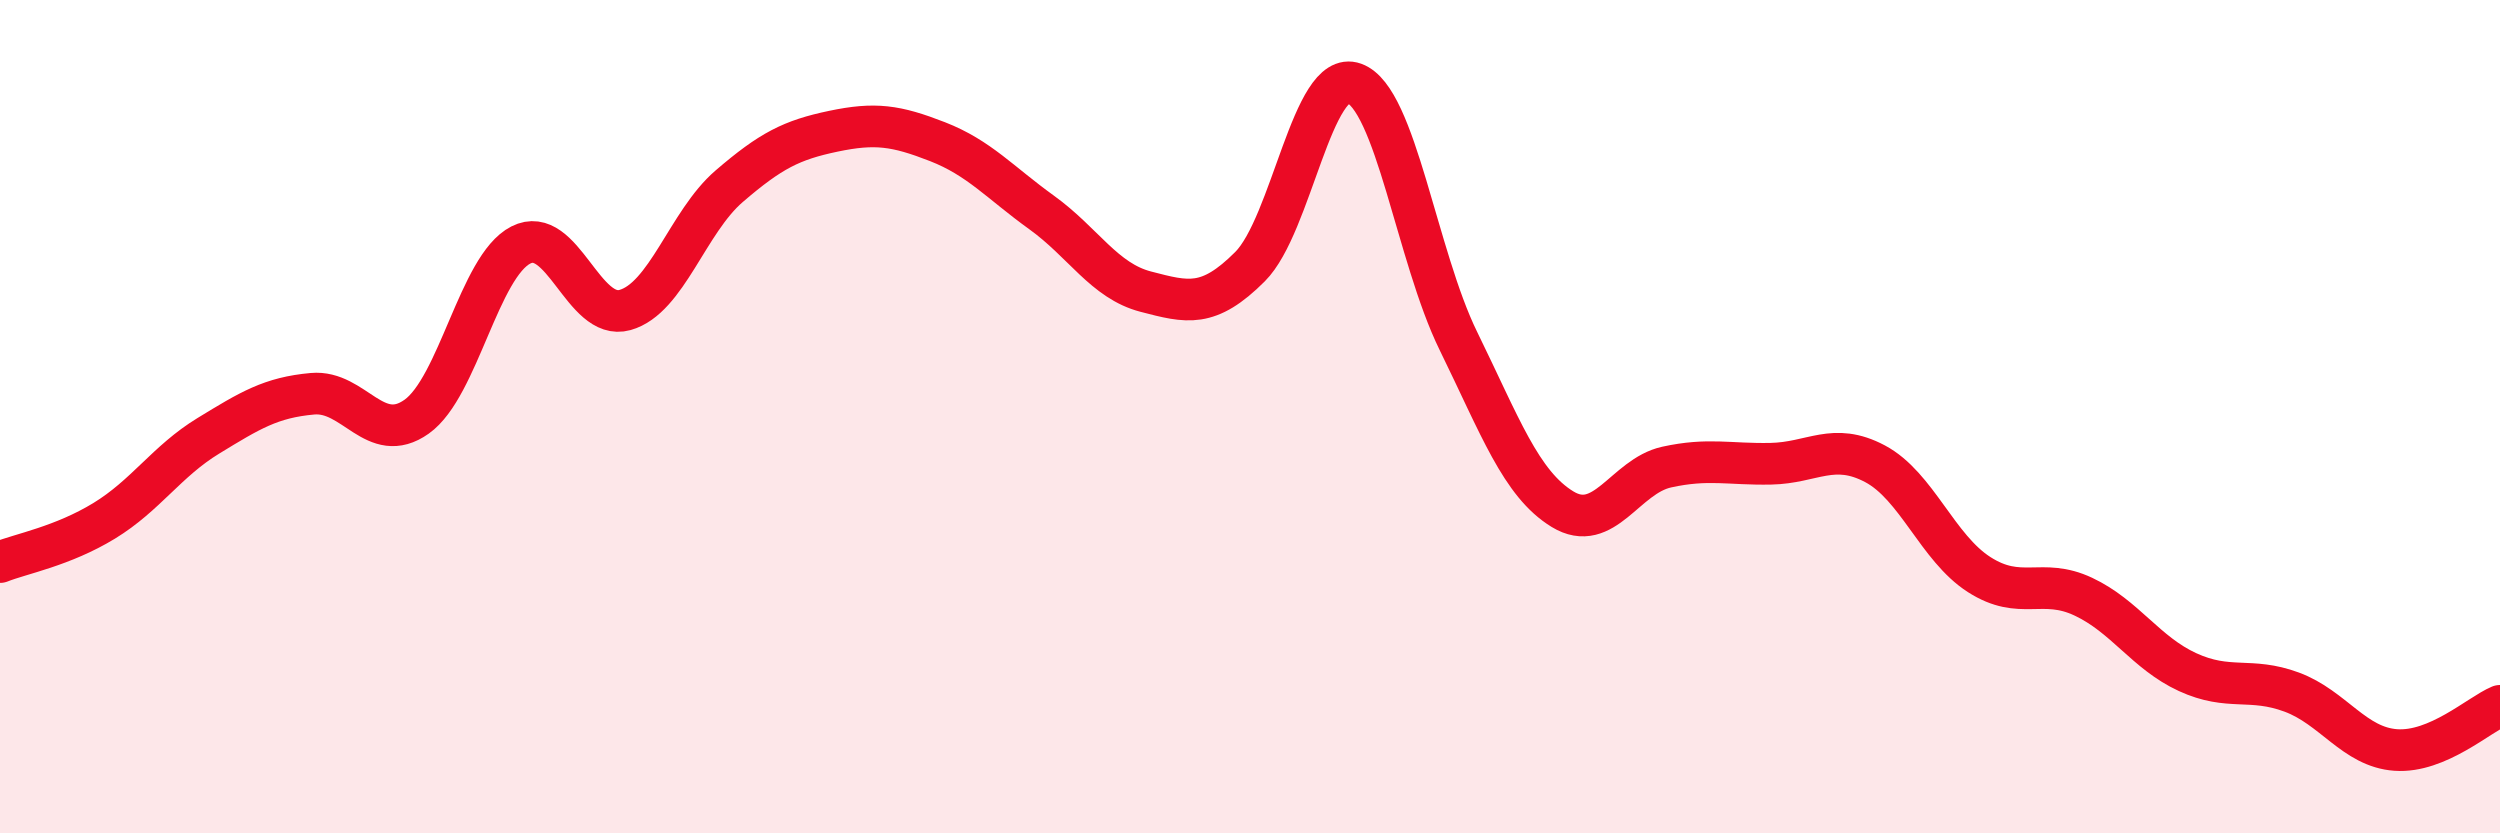
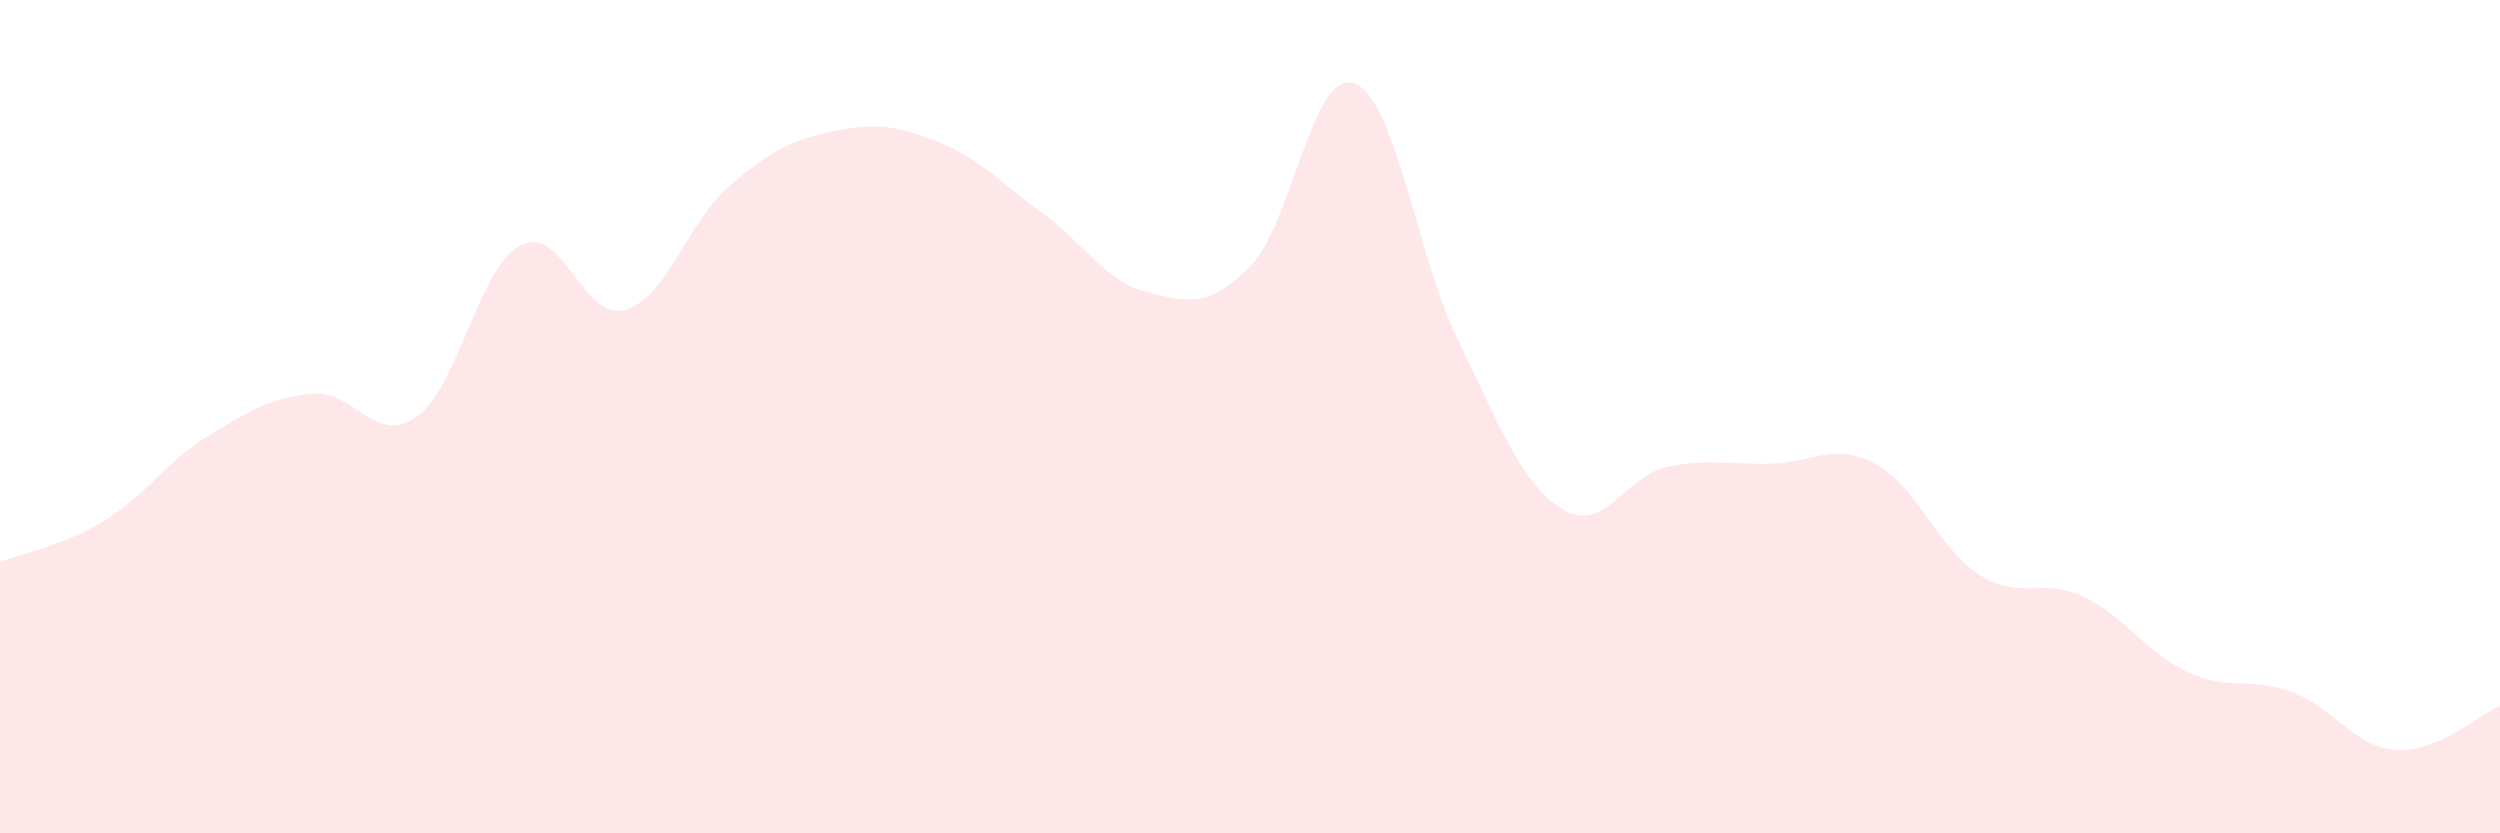
<svg xmlns="http://www.w3.org/2000/svg" width="60" height="20" viewBox="0 0 60 20">
  <path d="M 0,13.49 C 0.5,13.29 1.5,13.11 2.5,12.5 C 3.5,11.89 4,11.07 5,10.46 C 6,9.85 6.5,9.54 7.5,9.45 C 8.5,9.36 9,10.71 10,10 C 11,9.29 11.5,6.39 12.5,5.88 C 13.5,5.37 14,7.72 15,7.44 C 16,7.16 16.5,5.33 17.5,4.47 C 18.5,3.61 19,3.36 20,3.15 C 21,2.94 21.5,3.01 22.5,3.4 C 23.5,3.79 24,4.38 25,5.1 C 26,5.82 26.5,6.74 27.5,7 C 28.5,7.26 29,7.4 30,6.4 C 31,5.4 31.5,1.64 32.5,2 C 33.5,2.36 34,6.14 35,8.18 C 36,10.22 36.5,11.61 37.5,12.22 C 38.5,12.83 39,11.43 40,11.21 C 41,10.99 41.5,11.15 42.5,11.13 C 43.5,11.11 44,10.6 45,11.13 C 46,11.66 46.5,13.15 47.5,13.79 C 48.5,14.43 49,13.85 50,14.32 C 51,14.79 51.5,15.67 52.5,16.13 C 53.5,16.59 54,16.24 55,16.61 C 56,16.98 56.5,17.93 57.5,18 C 58.5,18.07 59.5,17.15 60,16.94L60 20L0 20Z" fill="#EB0A25" opacity="0.1" stroke-linecap="round" stroke-linejoin="round" />
-   <path d="M 0,13.49 C 0.5,13.29 1.5,13.11 2.5,12.5 C 3.5,11.89 4,11.07 5,10.46 C 6,9.85 6.5,9.54 7.5,9.45 C 8.5,9.36 9,10.71 10,10 C 11,9.29 11.5,6.39 12.5,5.88 C 13.5,5.37 14,7.72 15,7.44 C 16,7.16 16.5,5.33 17.5,4.47 C 18.5,3.61 19,3.36 20,3.15 C 21,2.94 21.5,3.01 22.5,3.4 C 23.5,3.79 24,4.38 25,5.1 C 26,5.82 26.5,6.74 27.5,7 C 28.5,7.26 29,7.4 30,6.4 C 31,5.4 31.5,1.64 32.5,2 C 33.5,2.36 34,6.14 35,8.18 C 36,10.22 36.5,11.61 37.5,12.22 C 38.5,12.83 39,11.43 40,11.21 C 41,10.99 41.5,11.15 42.5,11.13 C 43.5,11.11 44,10.6 45,11.13 C 46,11.66 46.5,13.15 47.5,13.79 C 48.5,14.43 49,13.85 50,14.32 C 51,14.79 51.5,15.67 52.5,16.13 C 53.5,16.59 54,16.24 55,16.61 C 56,16.98 56.5,17.93 57.5,18 C 58.5,18.07 59.5,17.15 60,16.94" stroke="#EB0A25" stroke-width="1" fill="none" stroke-linecap="round" stroke-linejoin="round" />
</svg>